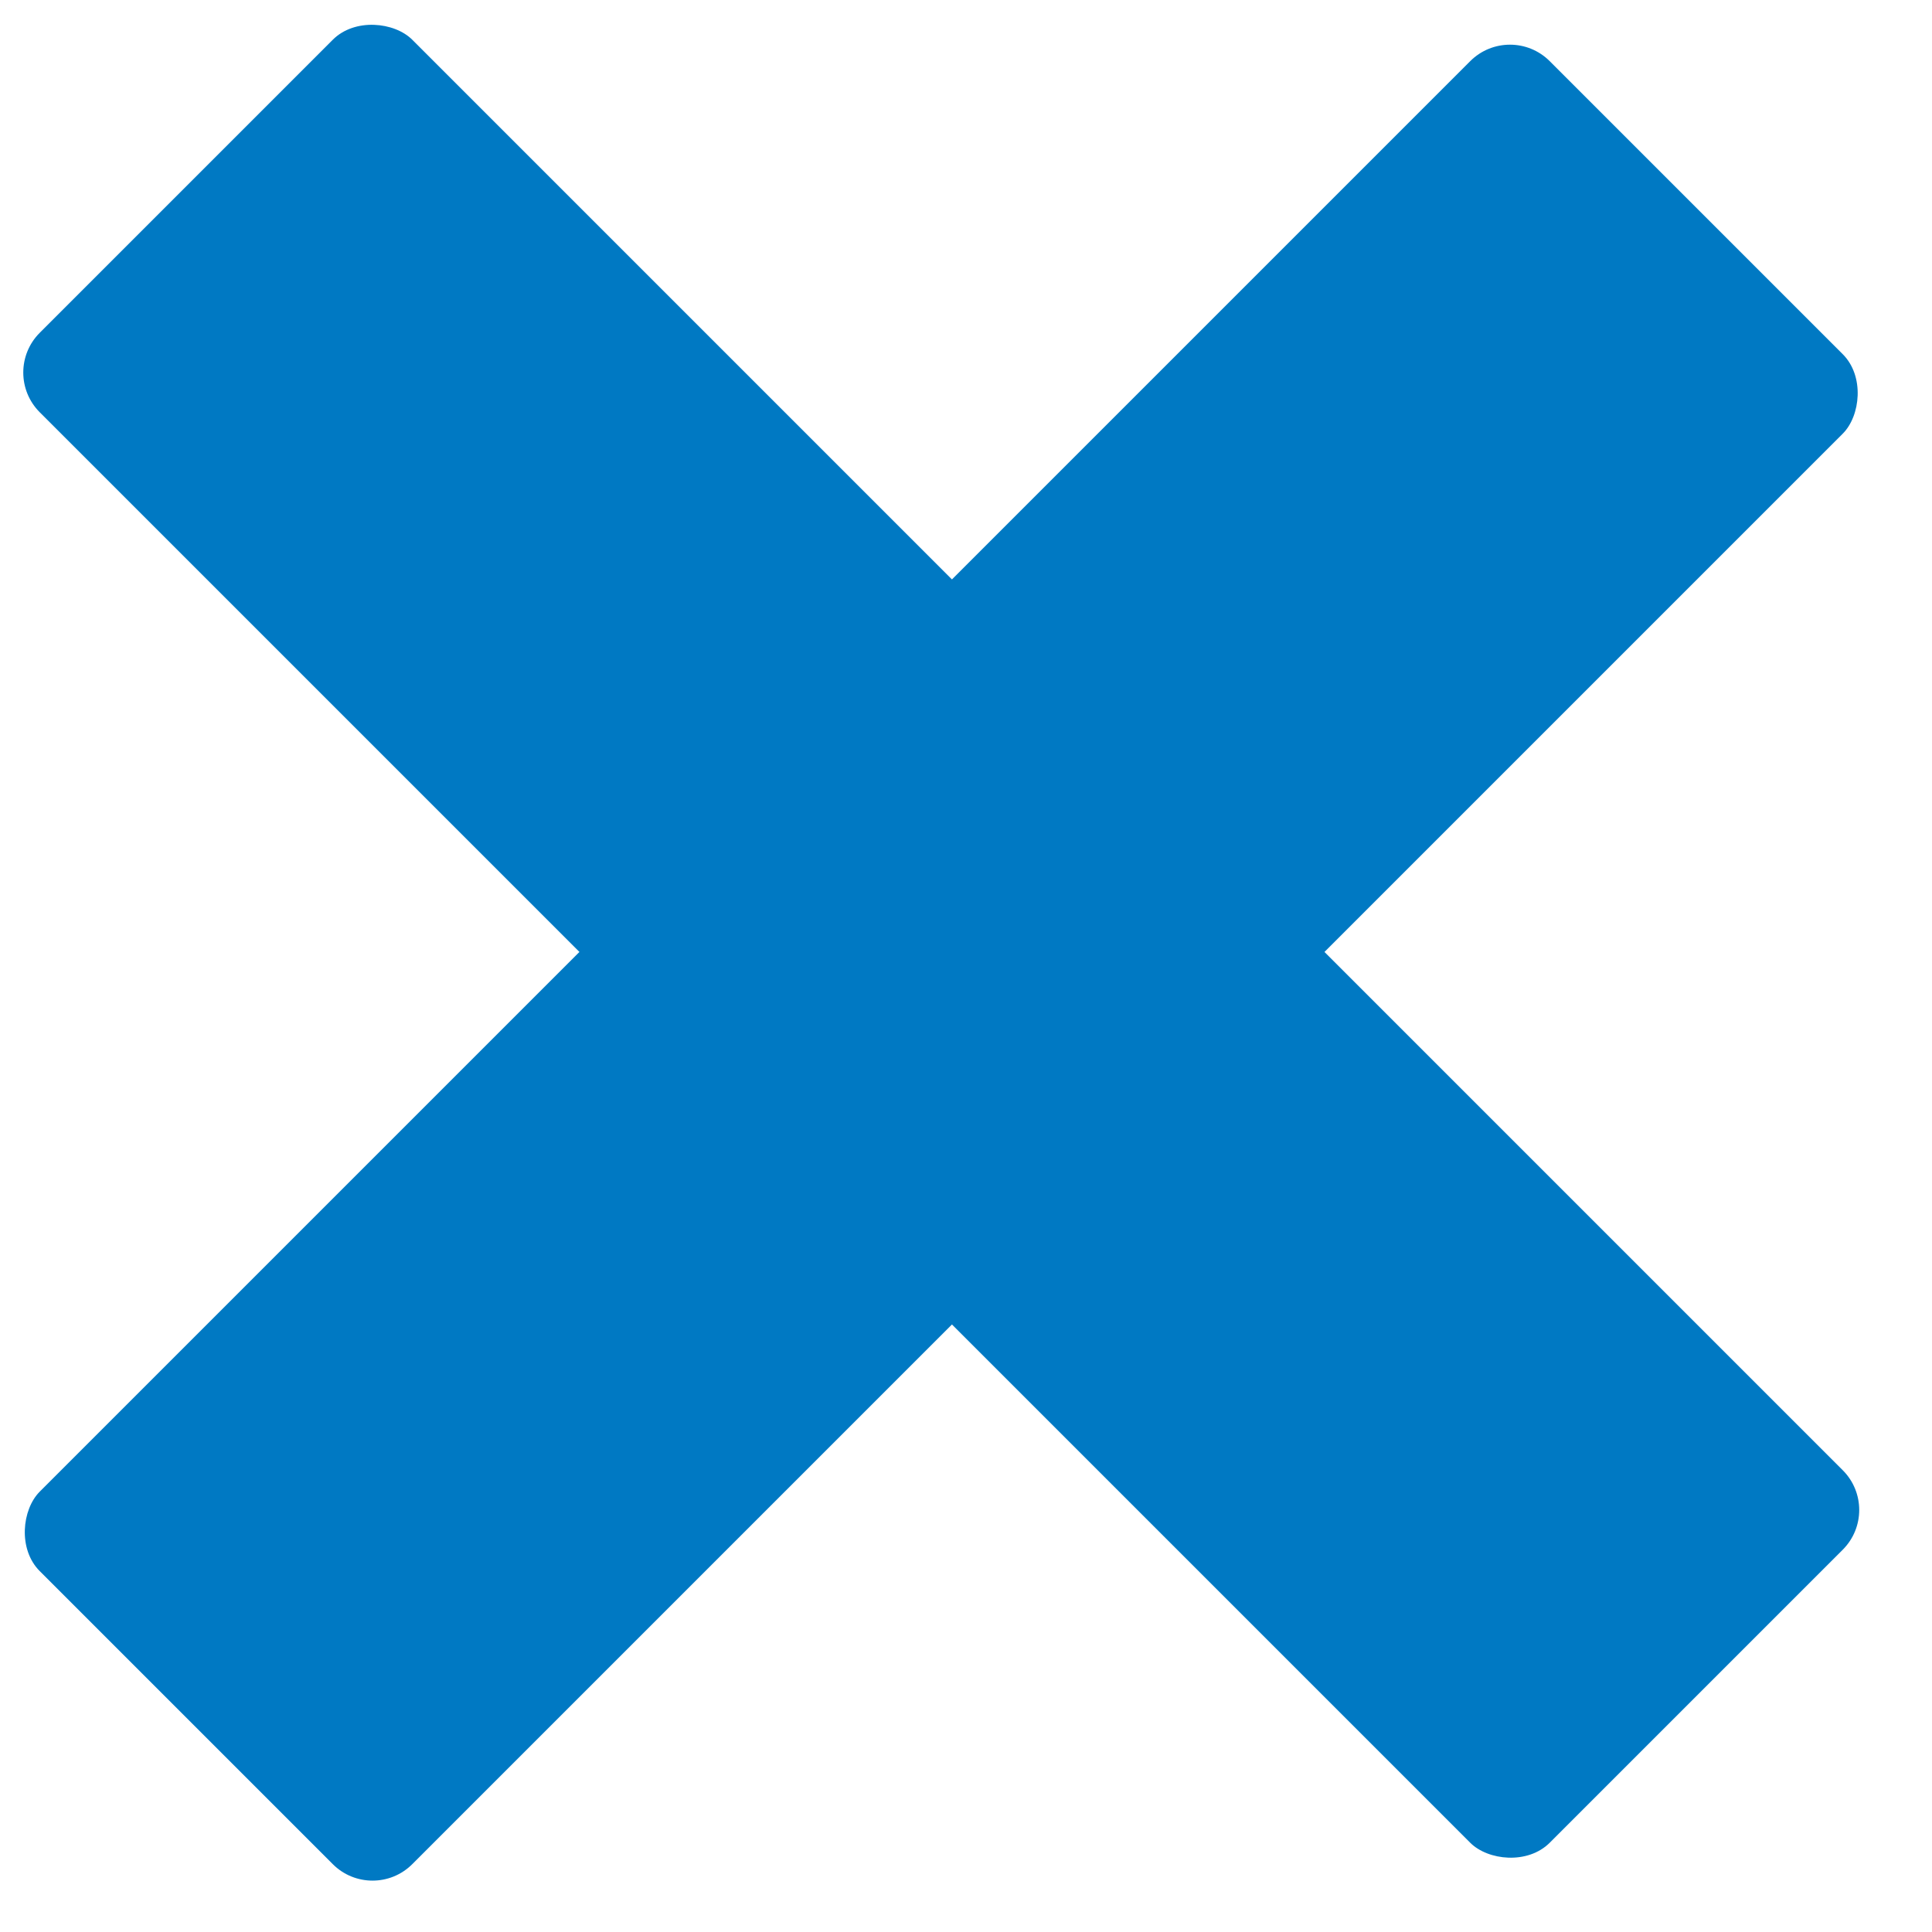
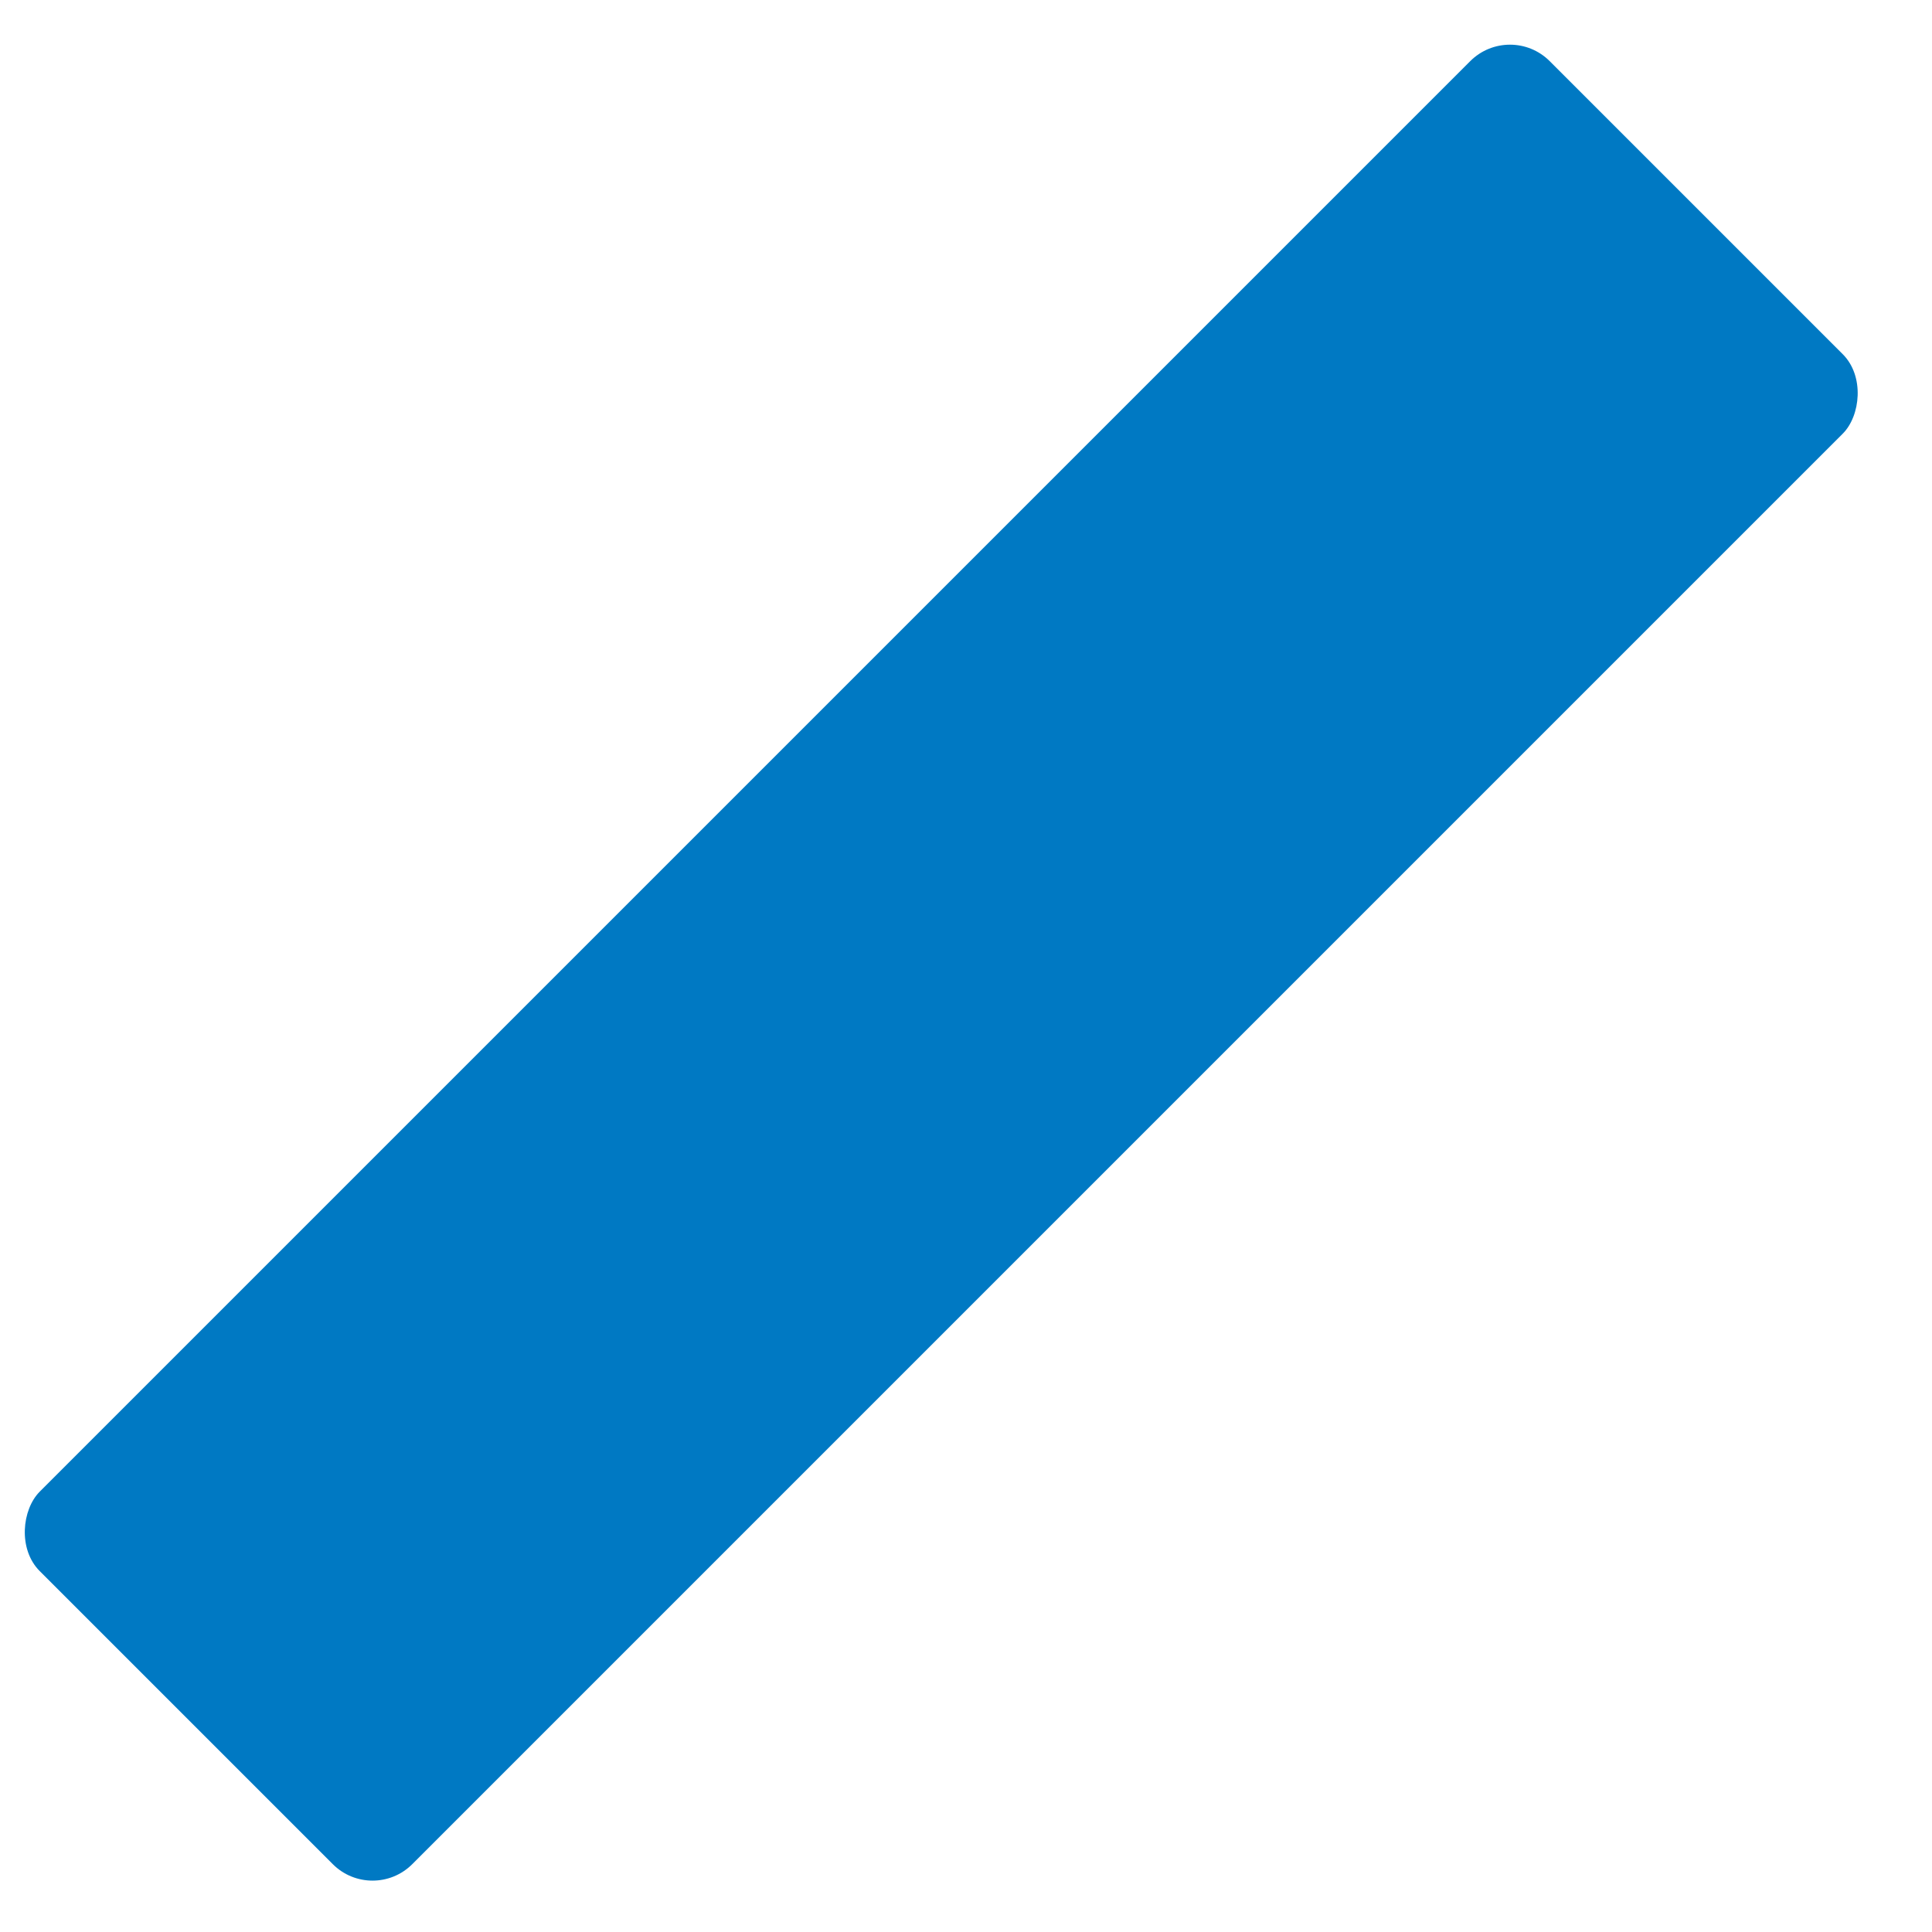
<svg xmlns="http://www.w3.org/2000/svg" width="11" height="11" viewBox="0 0 11 11" fill="none">
-   <rect width="3" height="12.16" rx="0.32" transform="matrix(0.707 -0.707 0.707 0.707 0 2.121)" fill="#0079C3" />
  <rect width="3" height="12.16" rx="0.32" transform="matrix(-0.707 -0.707 0.707 -0.707 2.121 10.84)" fill="#0079C3" />
</svg>